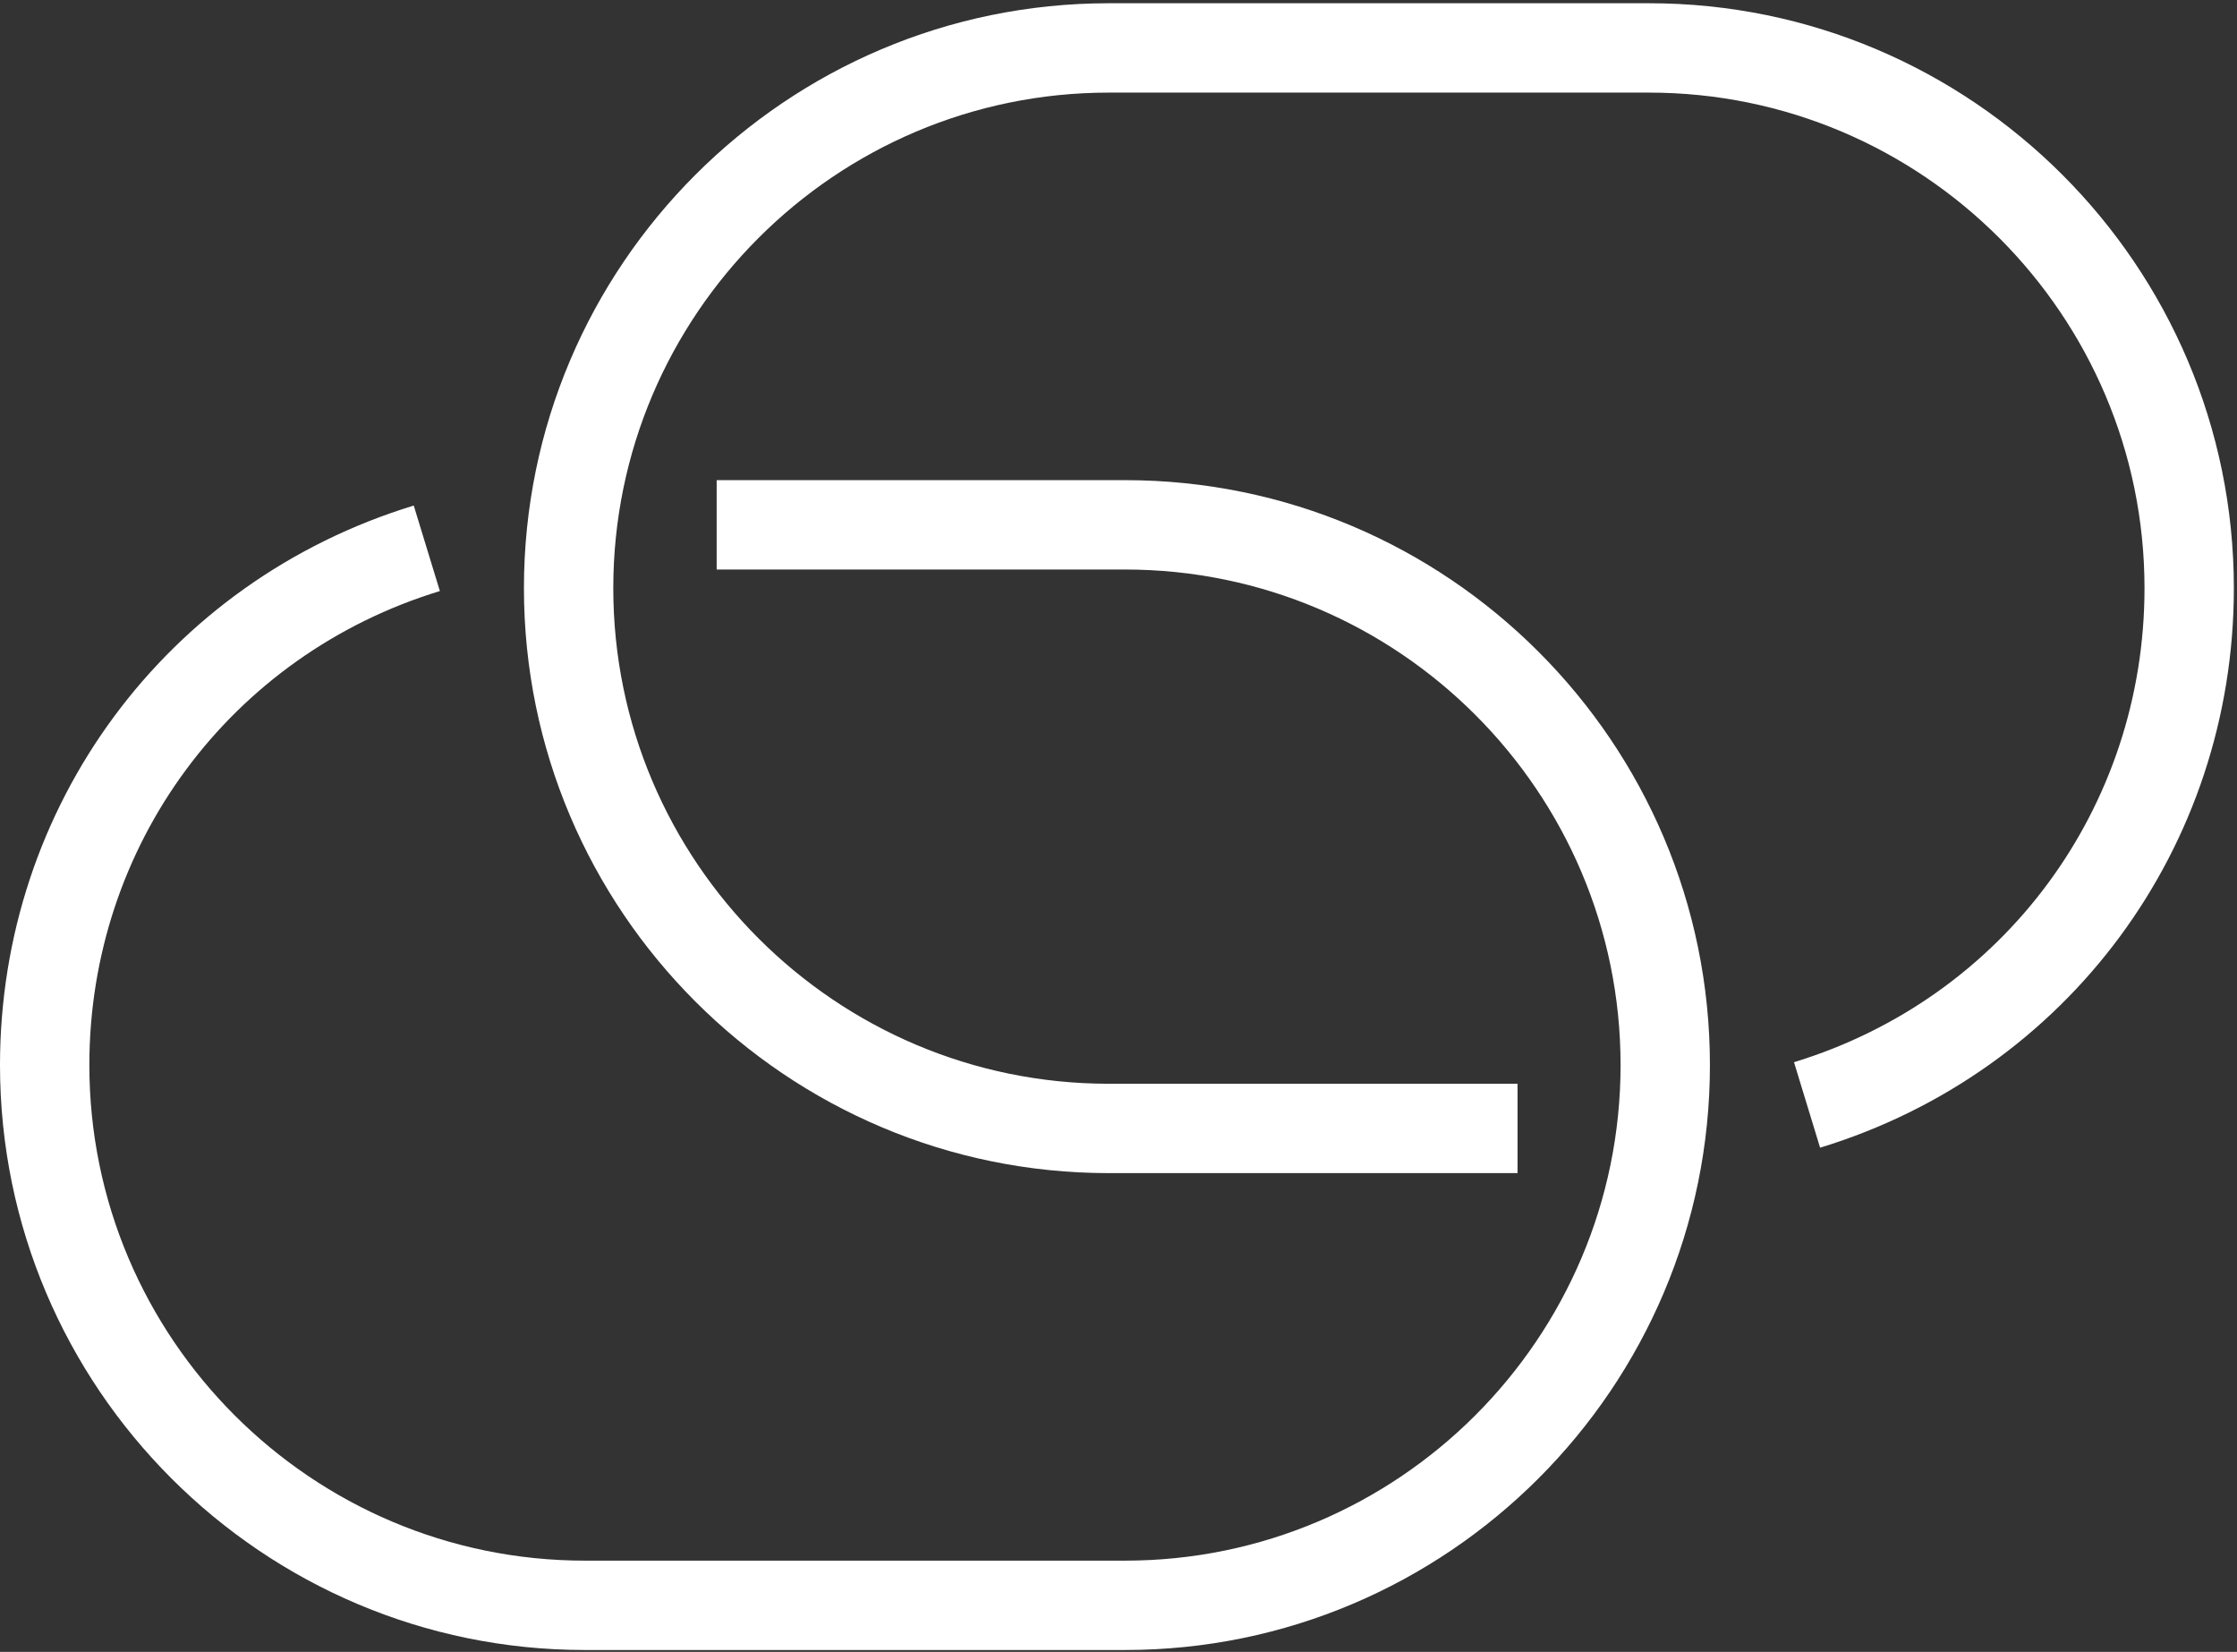
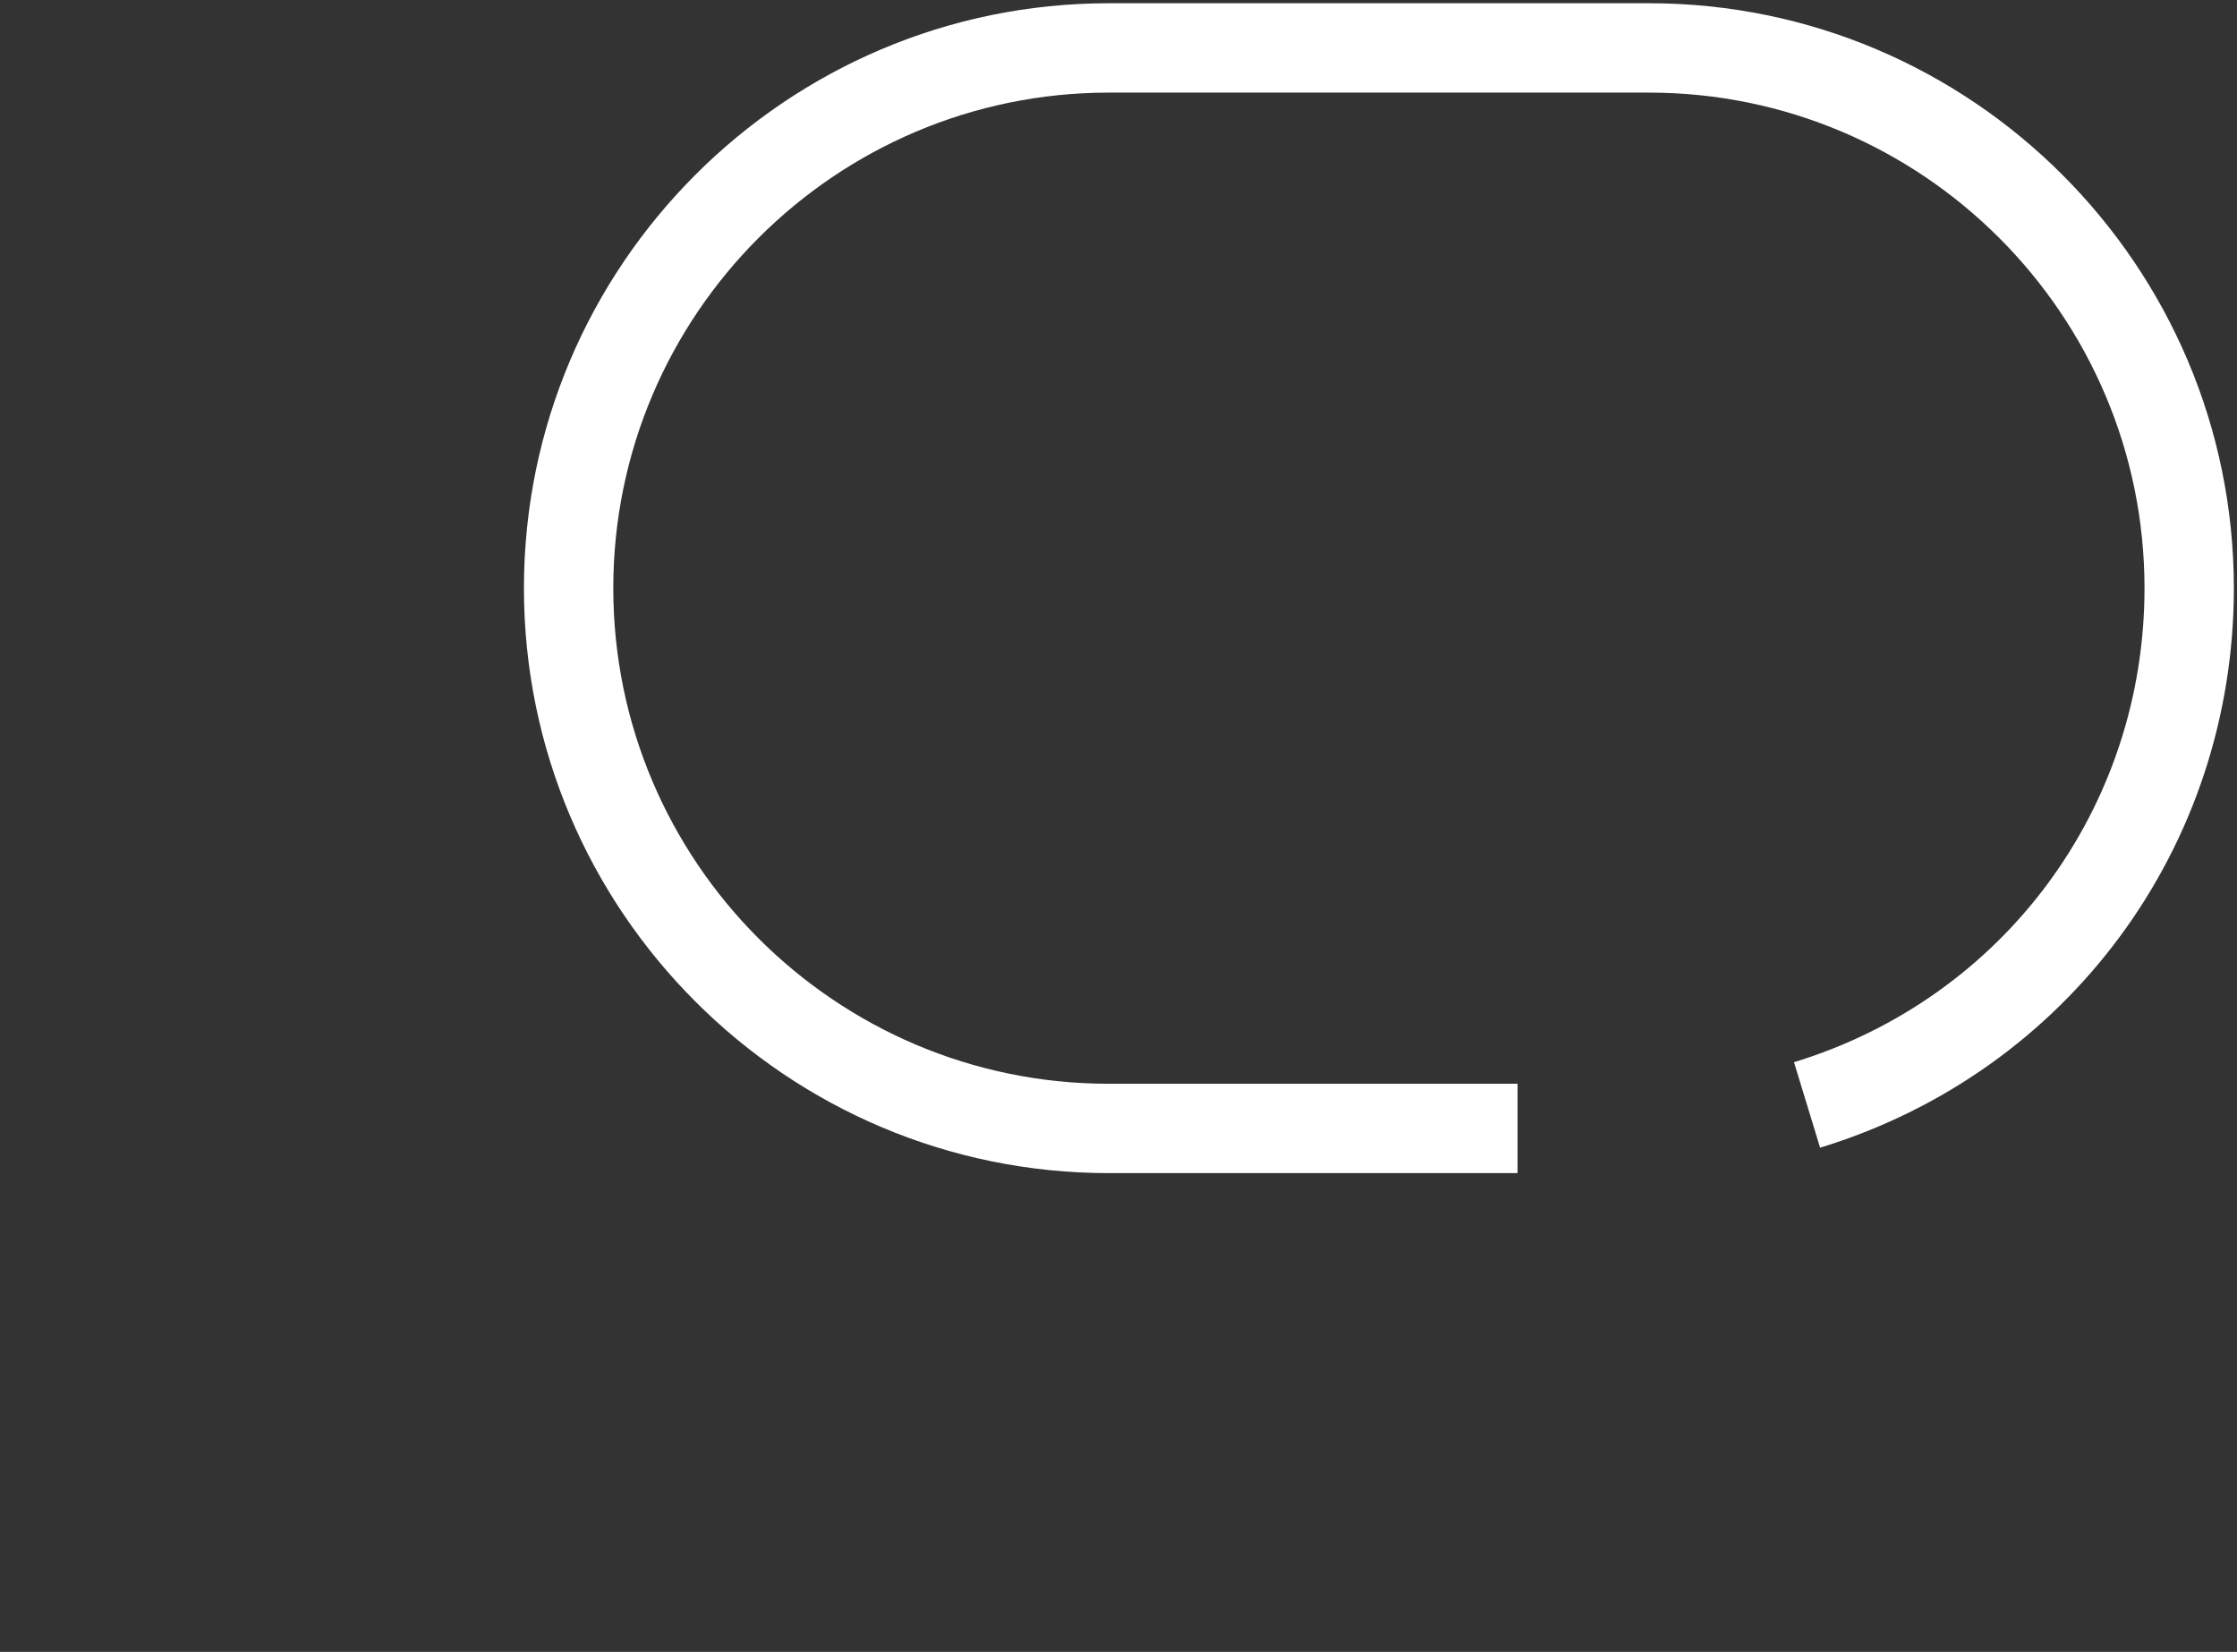
<svg xmlns="http://www.w3.org/2000/svg" width="493" height="364" viewBox="0 0 493 364" fill="none">
  <rect x="0" y="0" width="493" height="364" fill="#333333" stroke="none" />
  <path d="M363.414 0.714H244.361C173.289 0.714 115.467 58.536 115.467 129.608C115.467 200.685 173.289 258.507 244.361 258.507H334.443V238.815H244.361C184.145 238.815 135.159 189.825 135.159 129.608C135.159 69.392 184.145 20.406 244.361 20.406H363.414C423.63 20.406 472.616 69.392 472.616 129.608C472.616 177.973 441.573 219.949 395.371 234.065L401.121 252.902C455.664 236.239 492.309 186.69 492.309 129.609C492.308 58.536 434.486 0.714 363.414 0.714Z" fill="white" />
-   <path d="M247.947 105.805H157.942V125.497H247.947C308.163 125.497 357.149 174.483 357.149 234.699C357.149 294.915 308.163 343.901 247.947 343.901H128.899C68.683 343.901 19.692 294.915 19.692 234.699C19.692 186.338 50.735 144.358 96.942 130.242L91.182 111.405C36.644 128.074 0 177.623 0 234.699C0 305.771 57.822 363.593 128.899 363.593H247.947C319.019 363.593 376.841 305.771 376.841 234.699C376.841 163.627 319.019 105.805 247.947 105.805Z" fill="white" />
</svg>